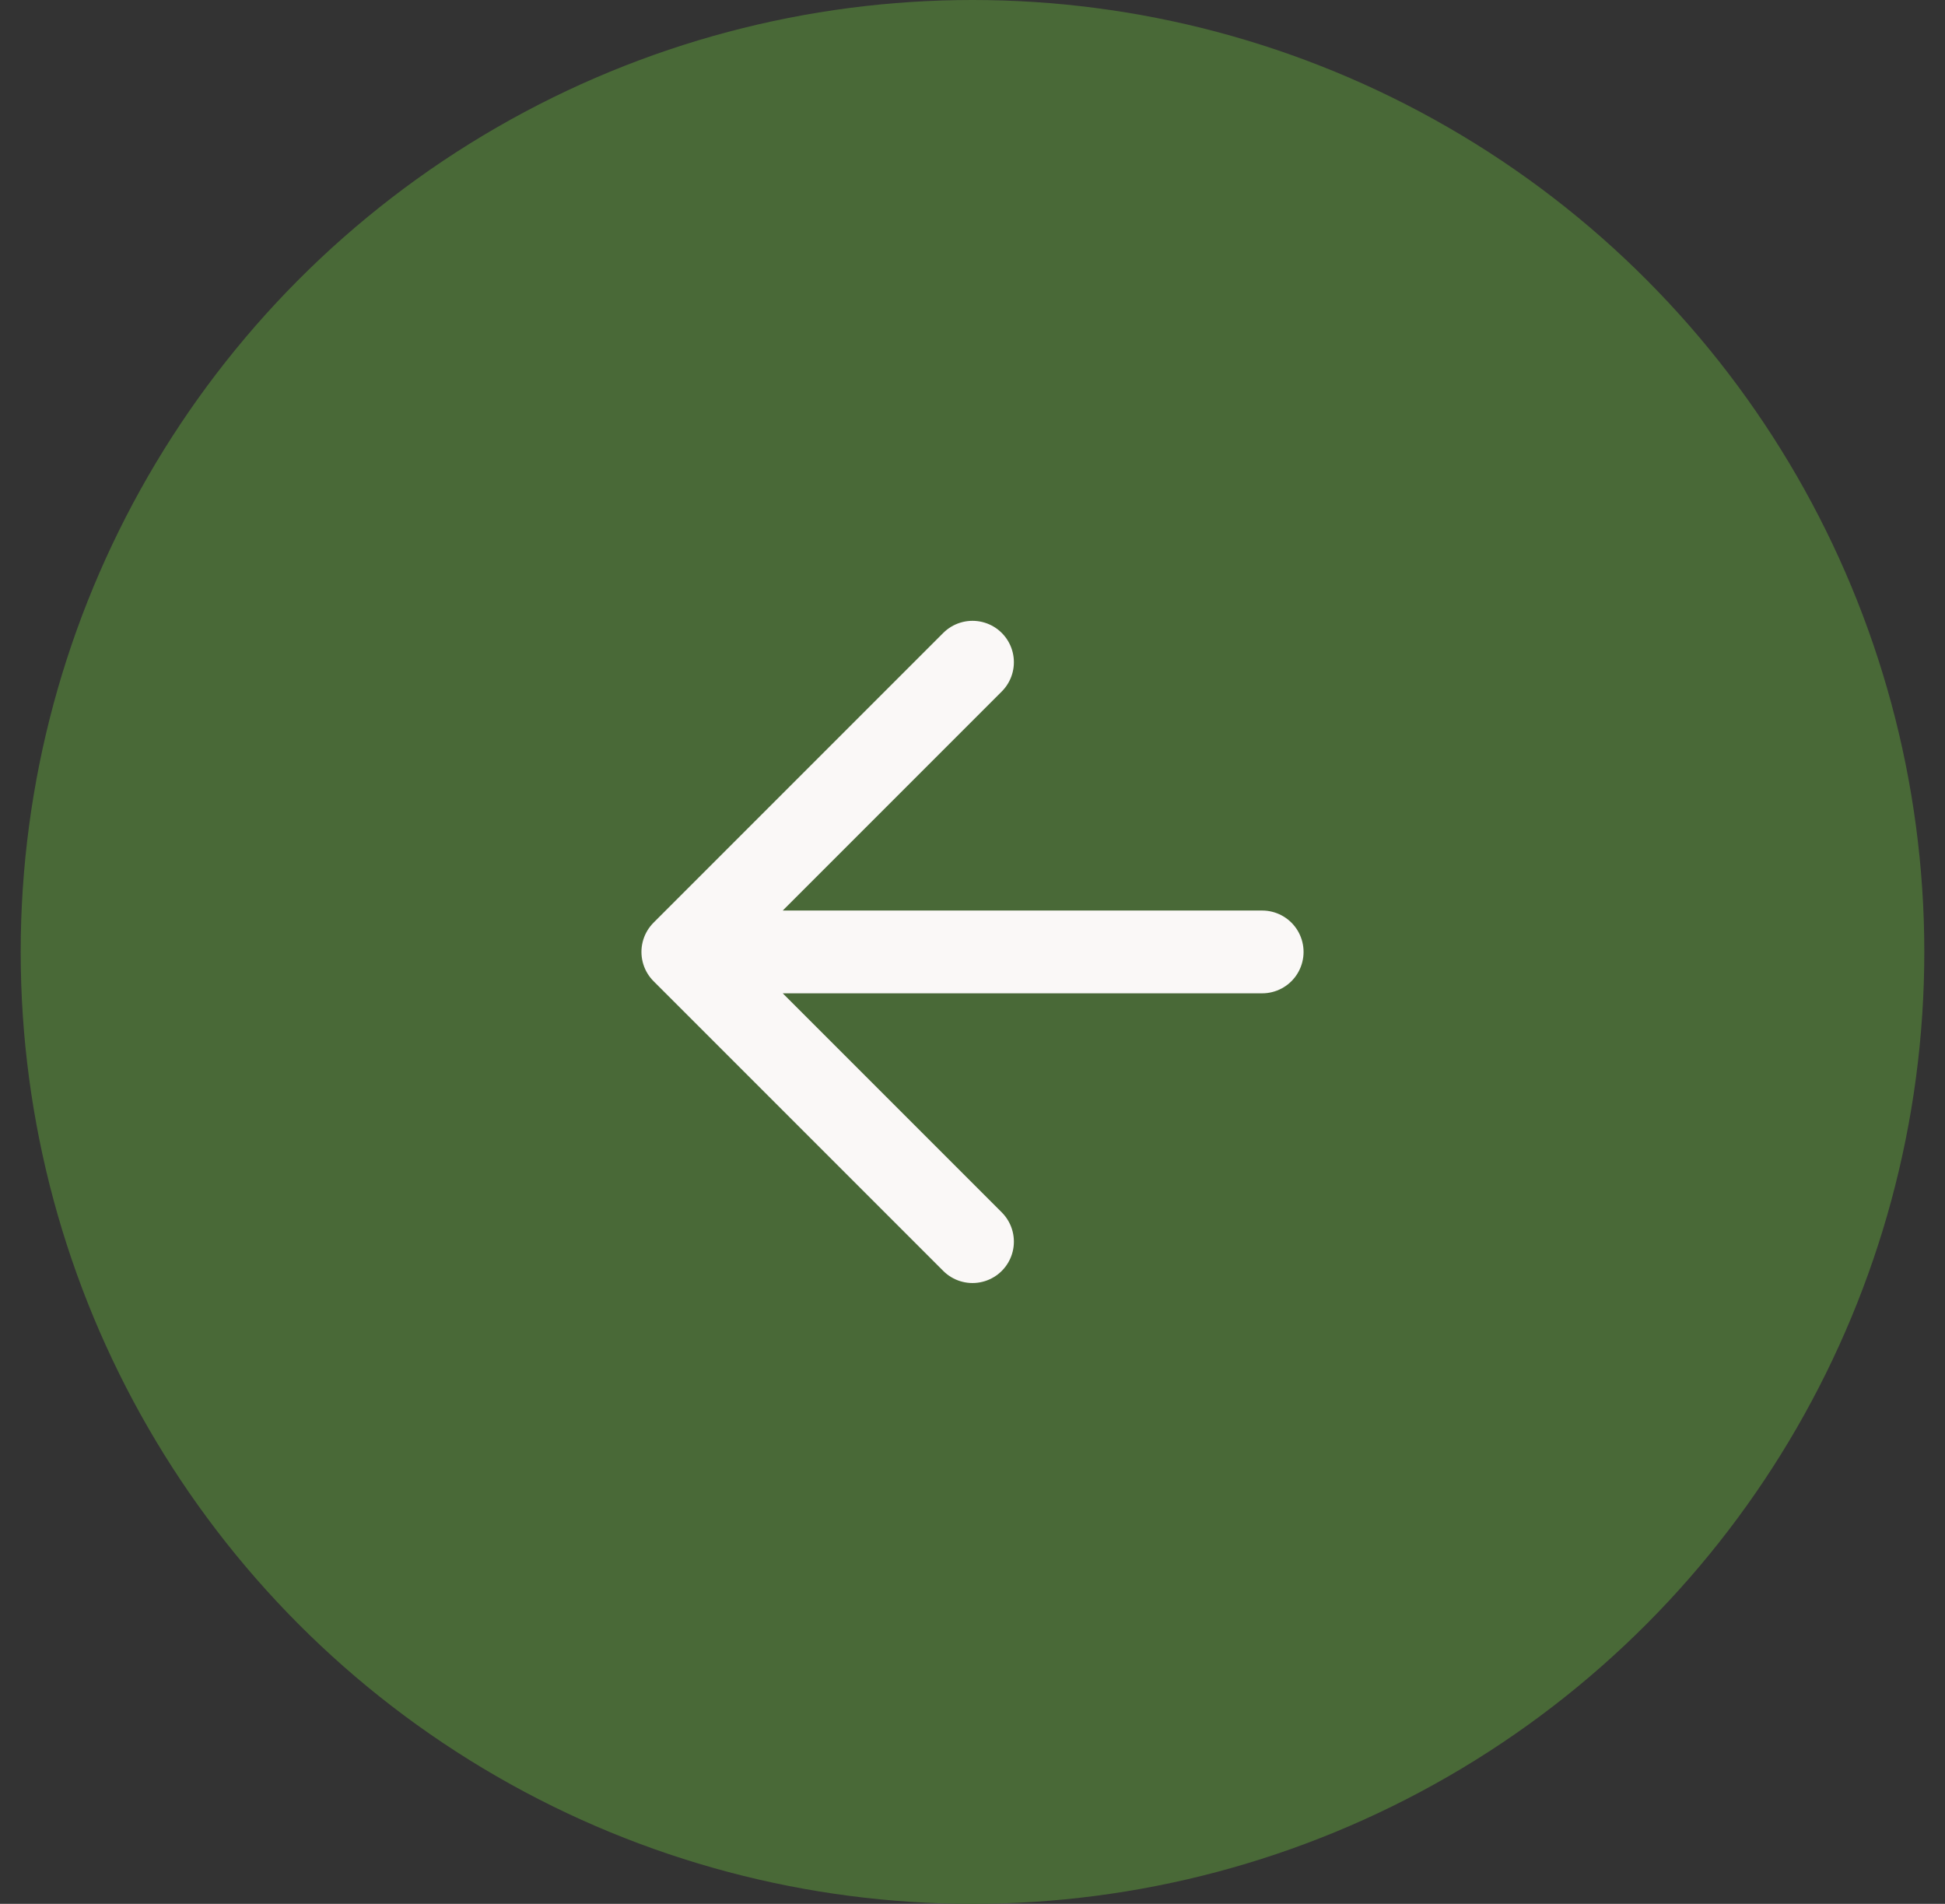
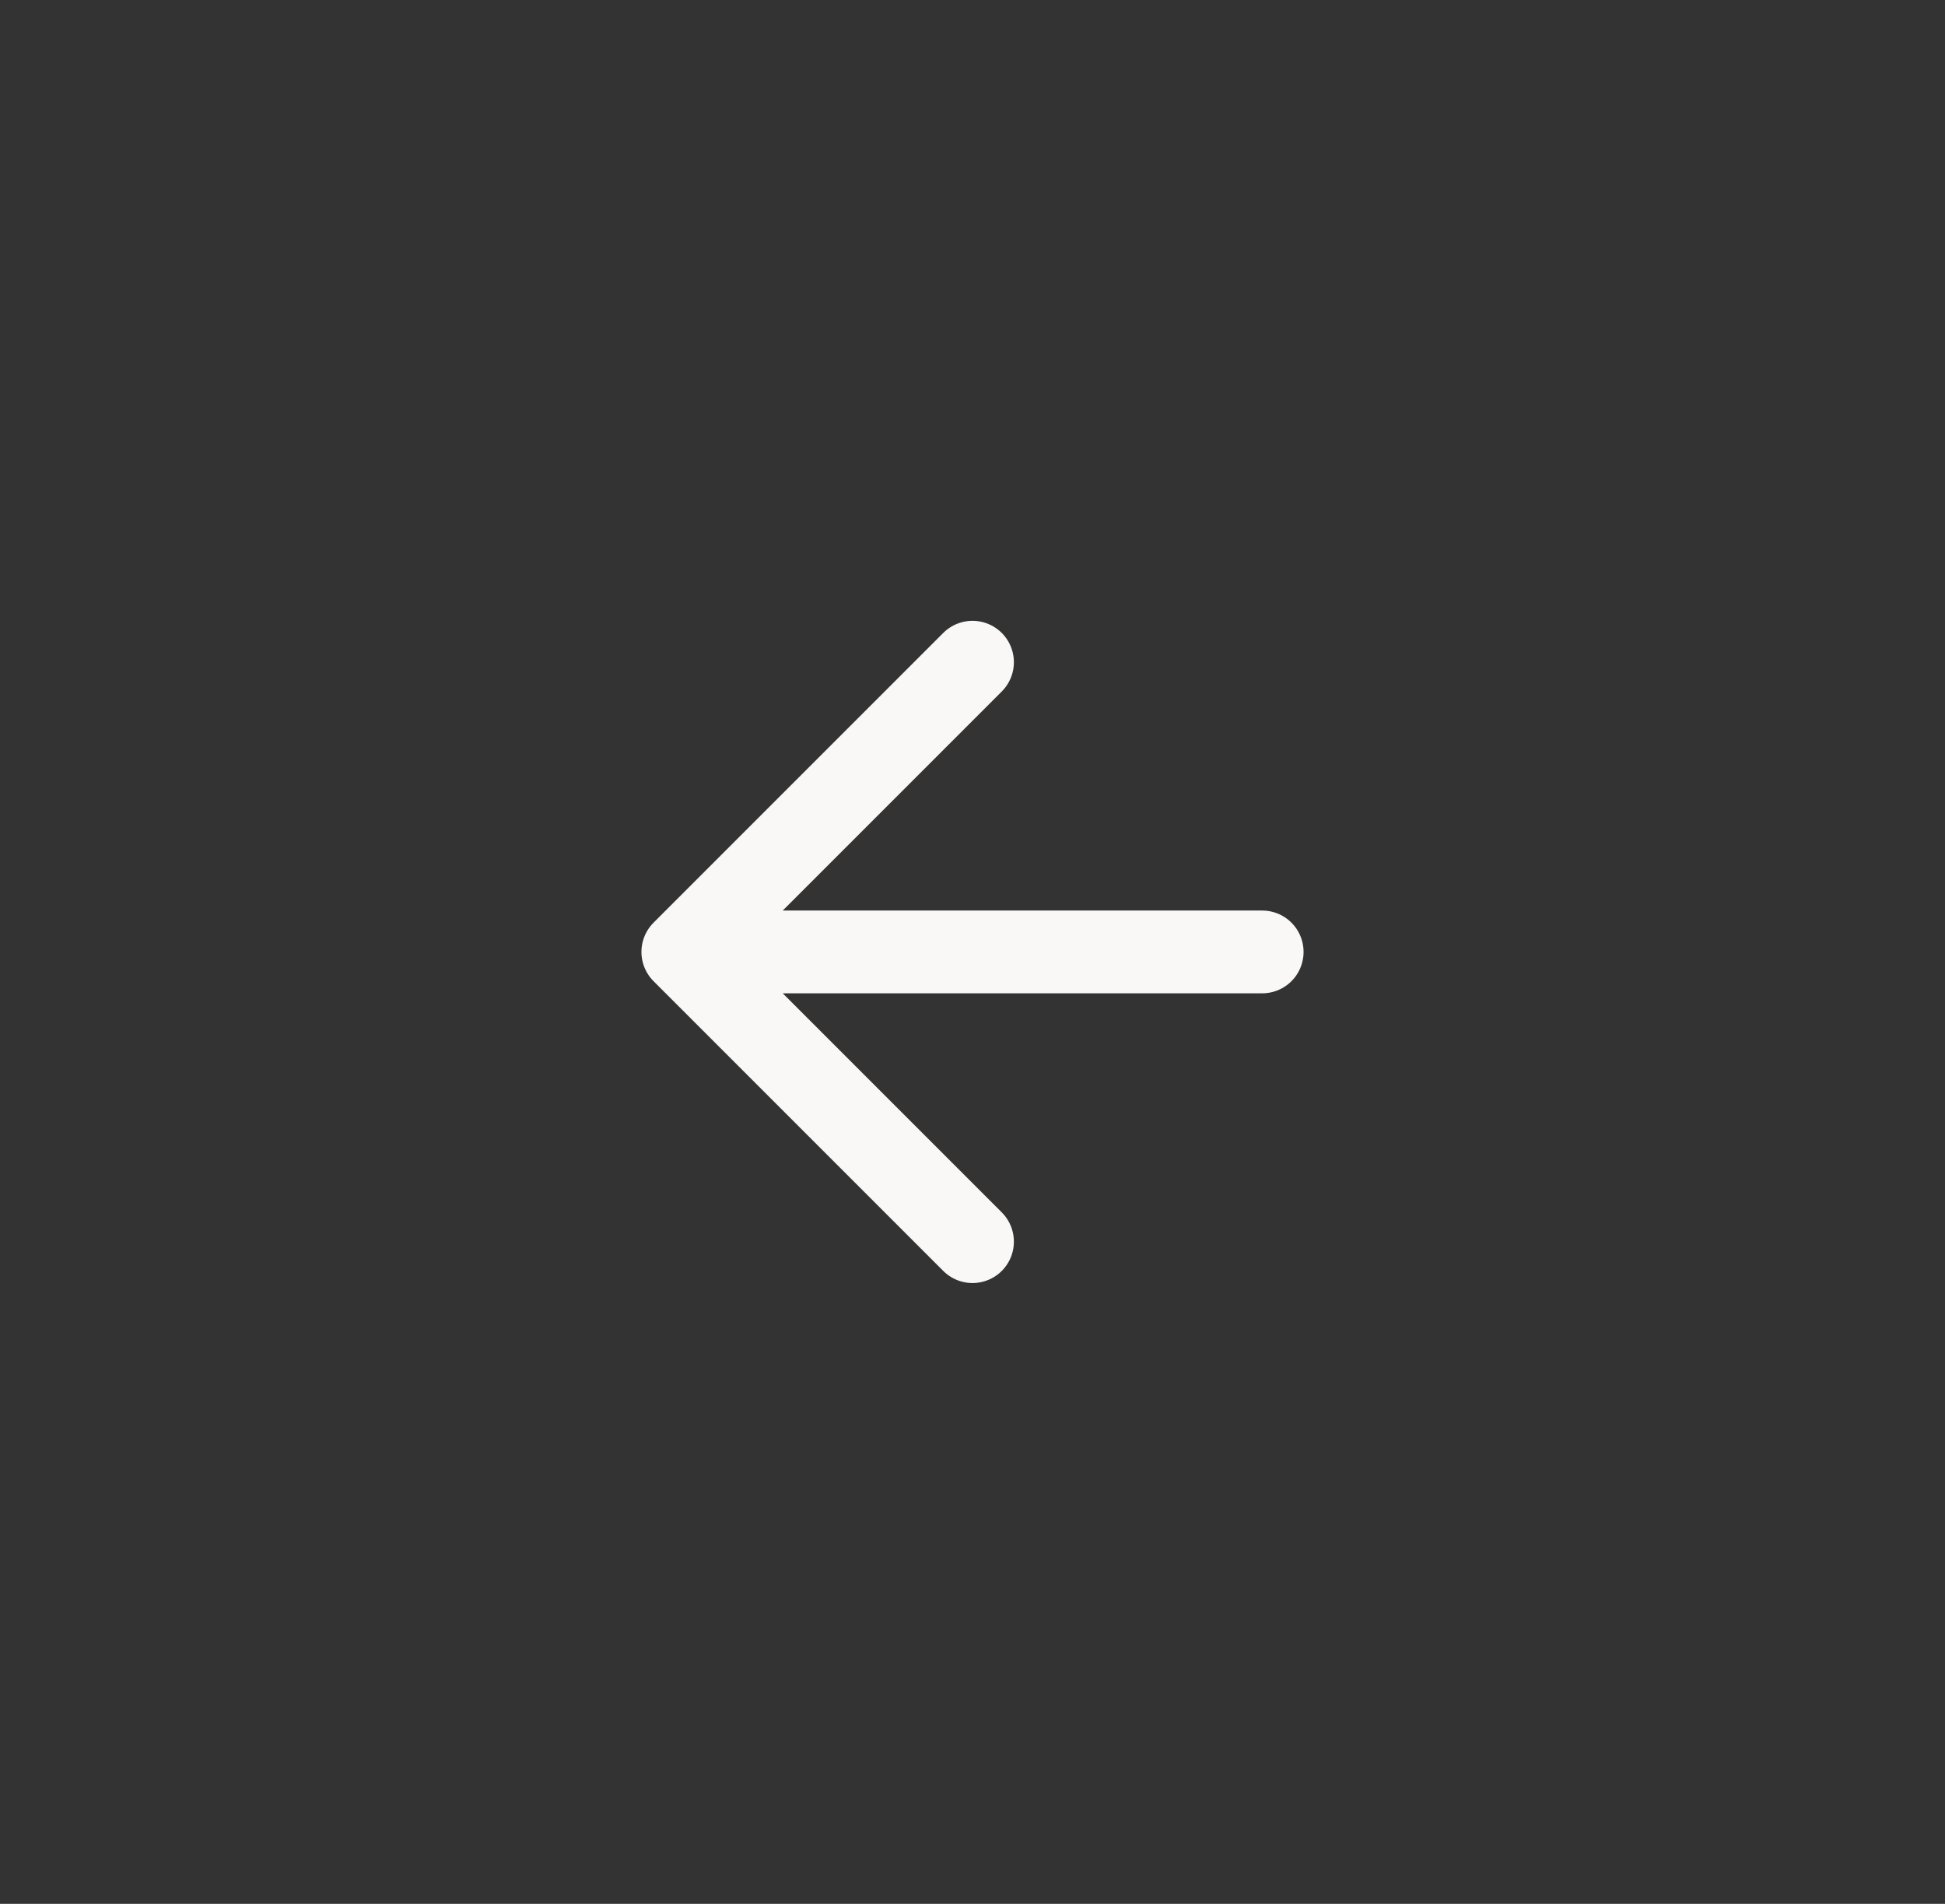
<svg xmlns="http://www.w3.org/2000/svg" width="47" height="46" viewBox="0 0 47 46" fill="none">
  <rect x="0" y="0" width="47" height="46" fill="#333333" stroke="none" />
-   <circle cx="23" cy="23" r="23" transform="matrix(-1 0 0 1 46.5 0)" fill="#496937" />
  <path d="M30.5 23H16.5M16.5 23L23.5 16M16.5 23L23.5 30" stroke="#FAF8F7" stroke-width="2" stroke-linecap="round" stroke-linejoin="round" />
</svg>